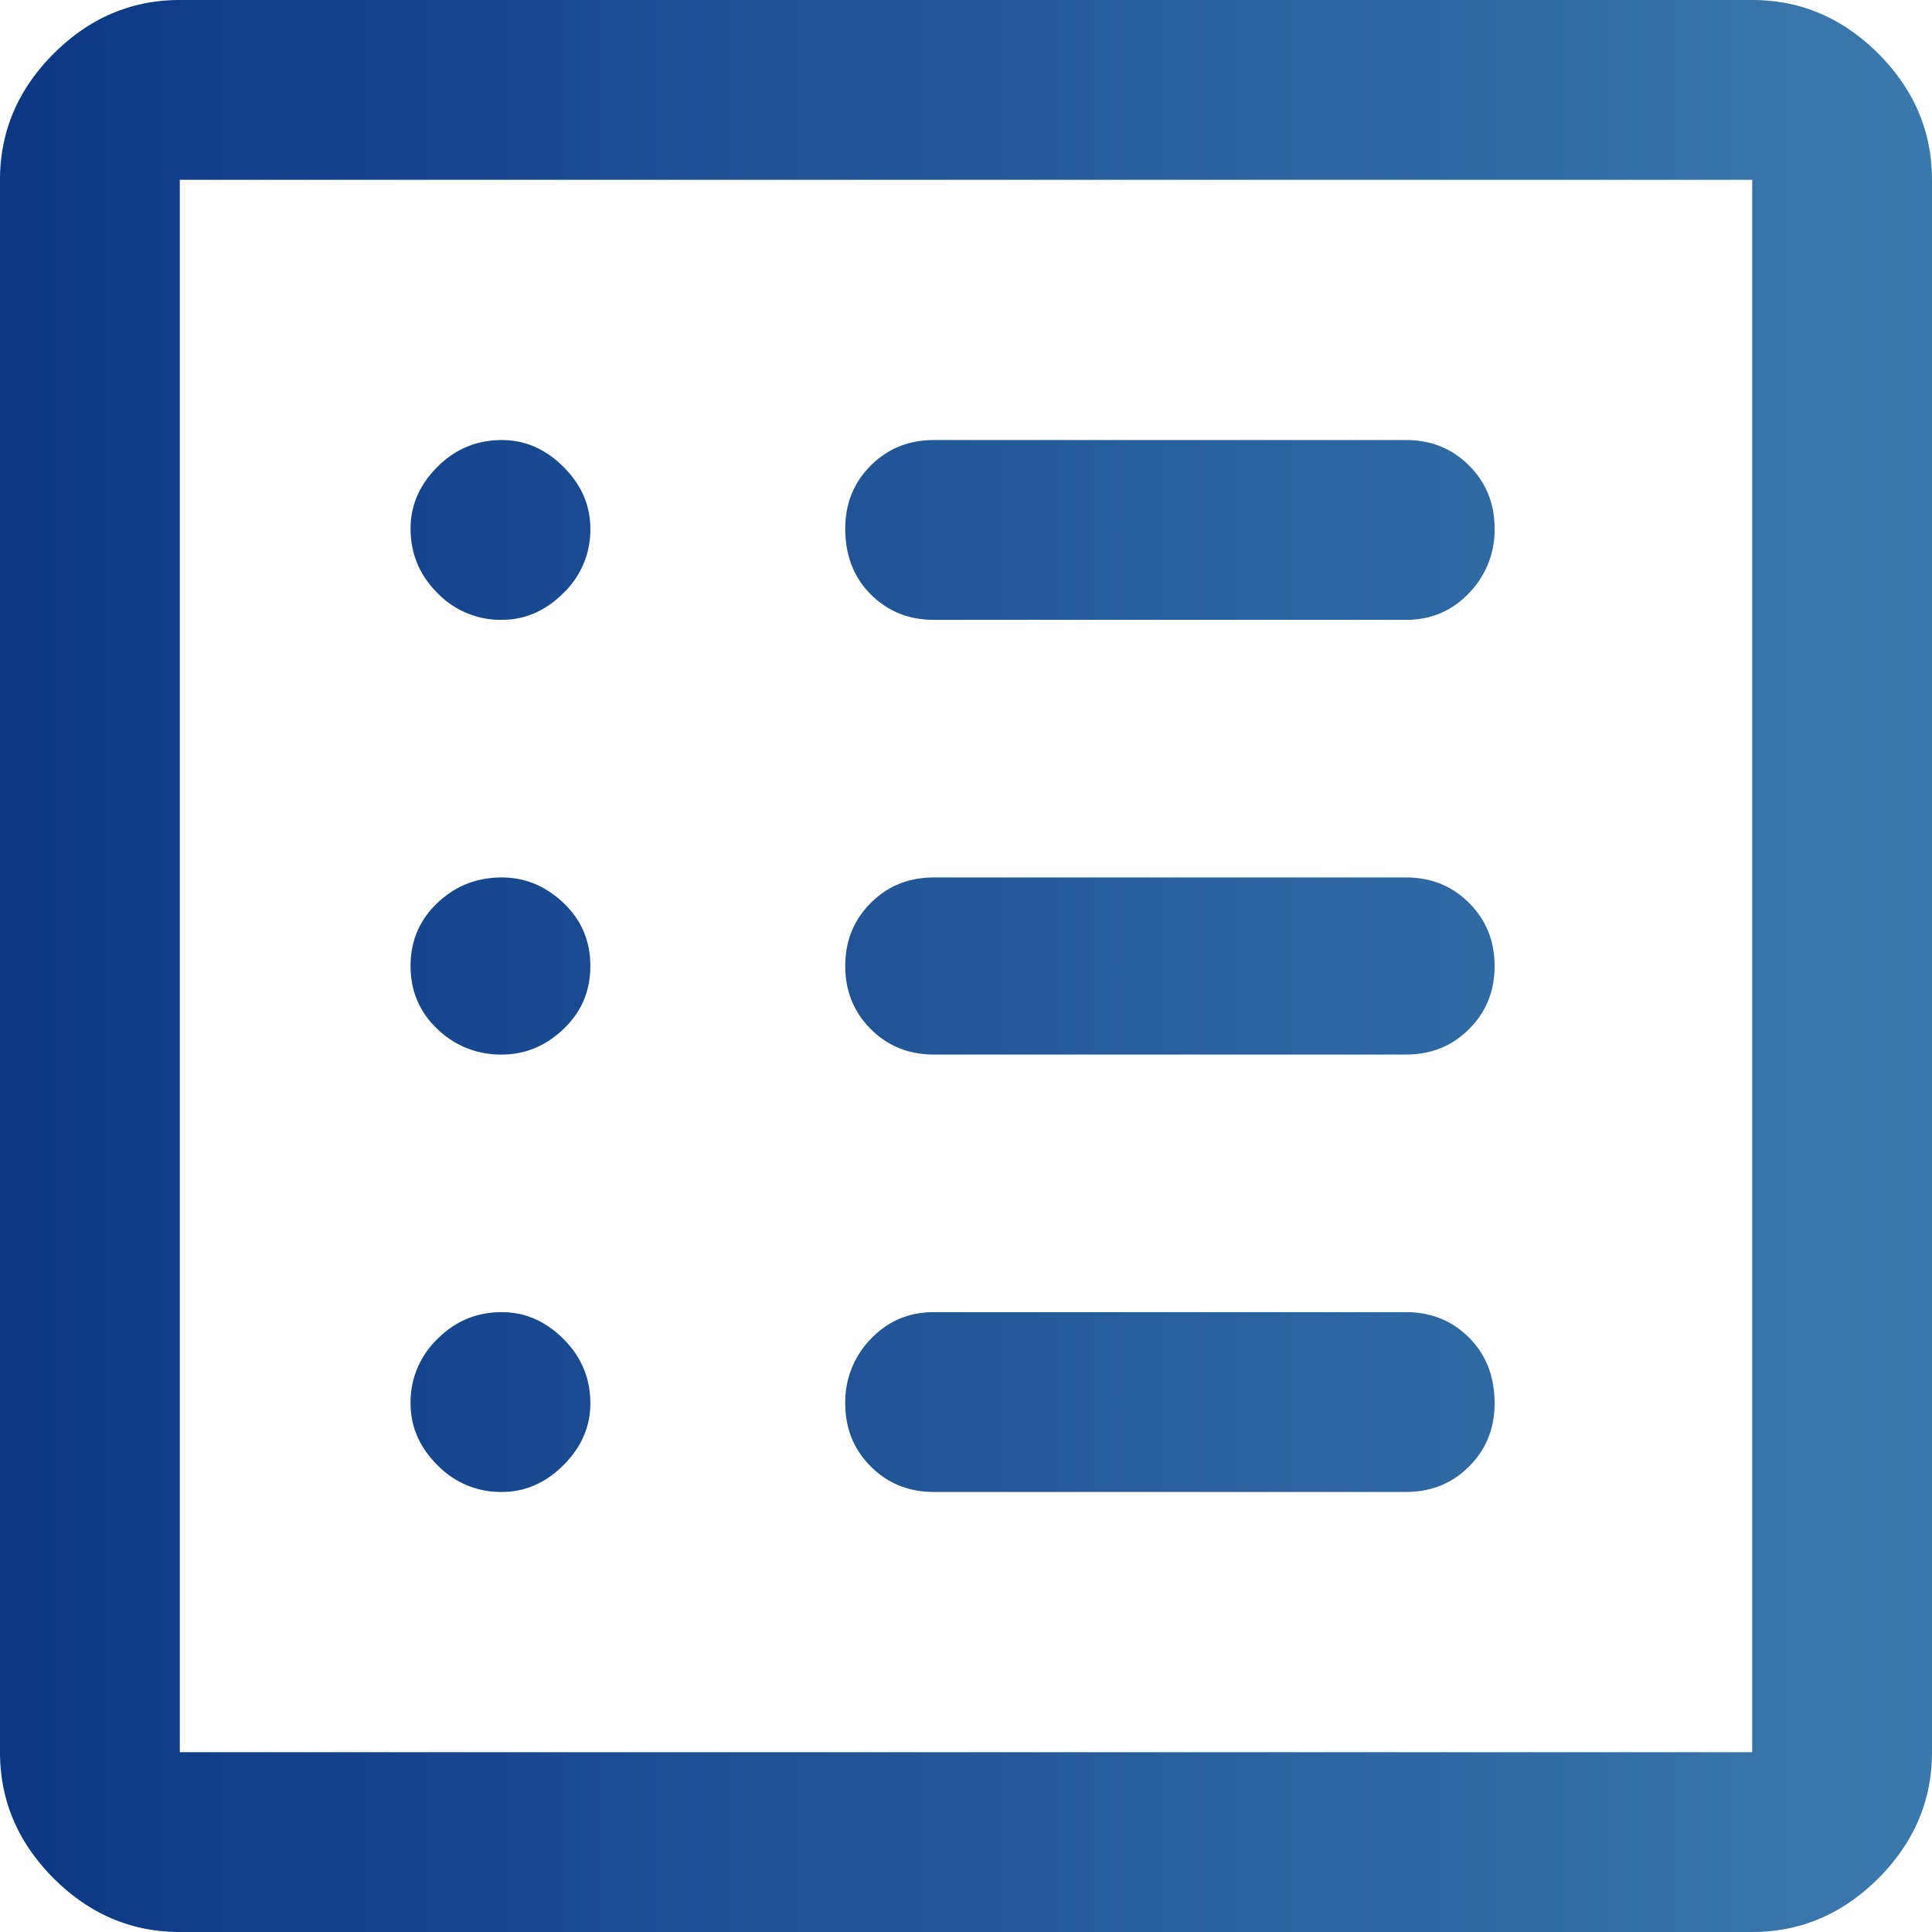
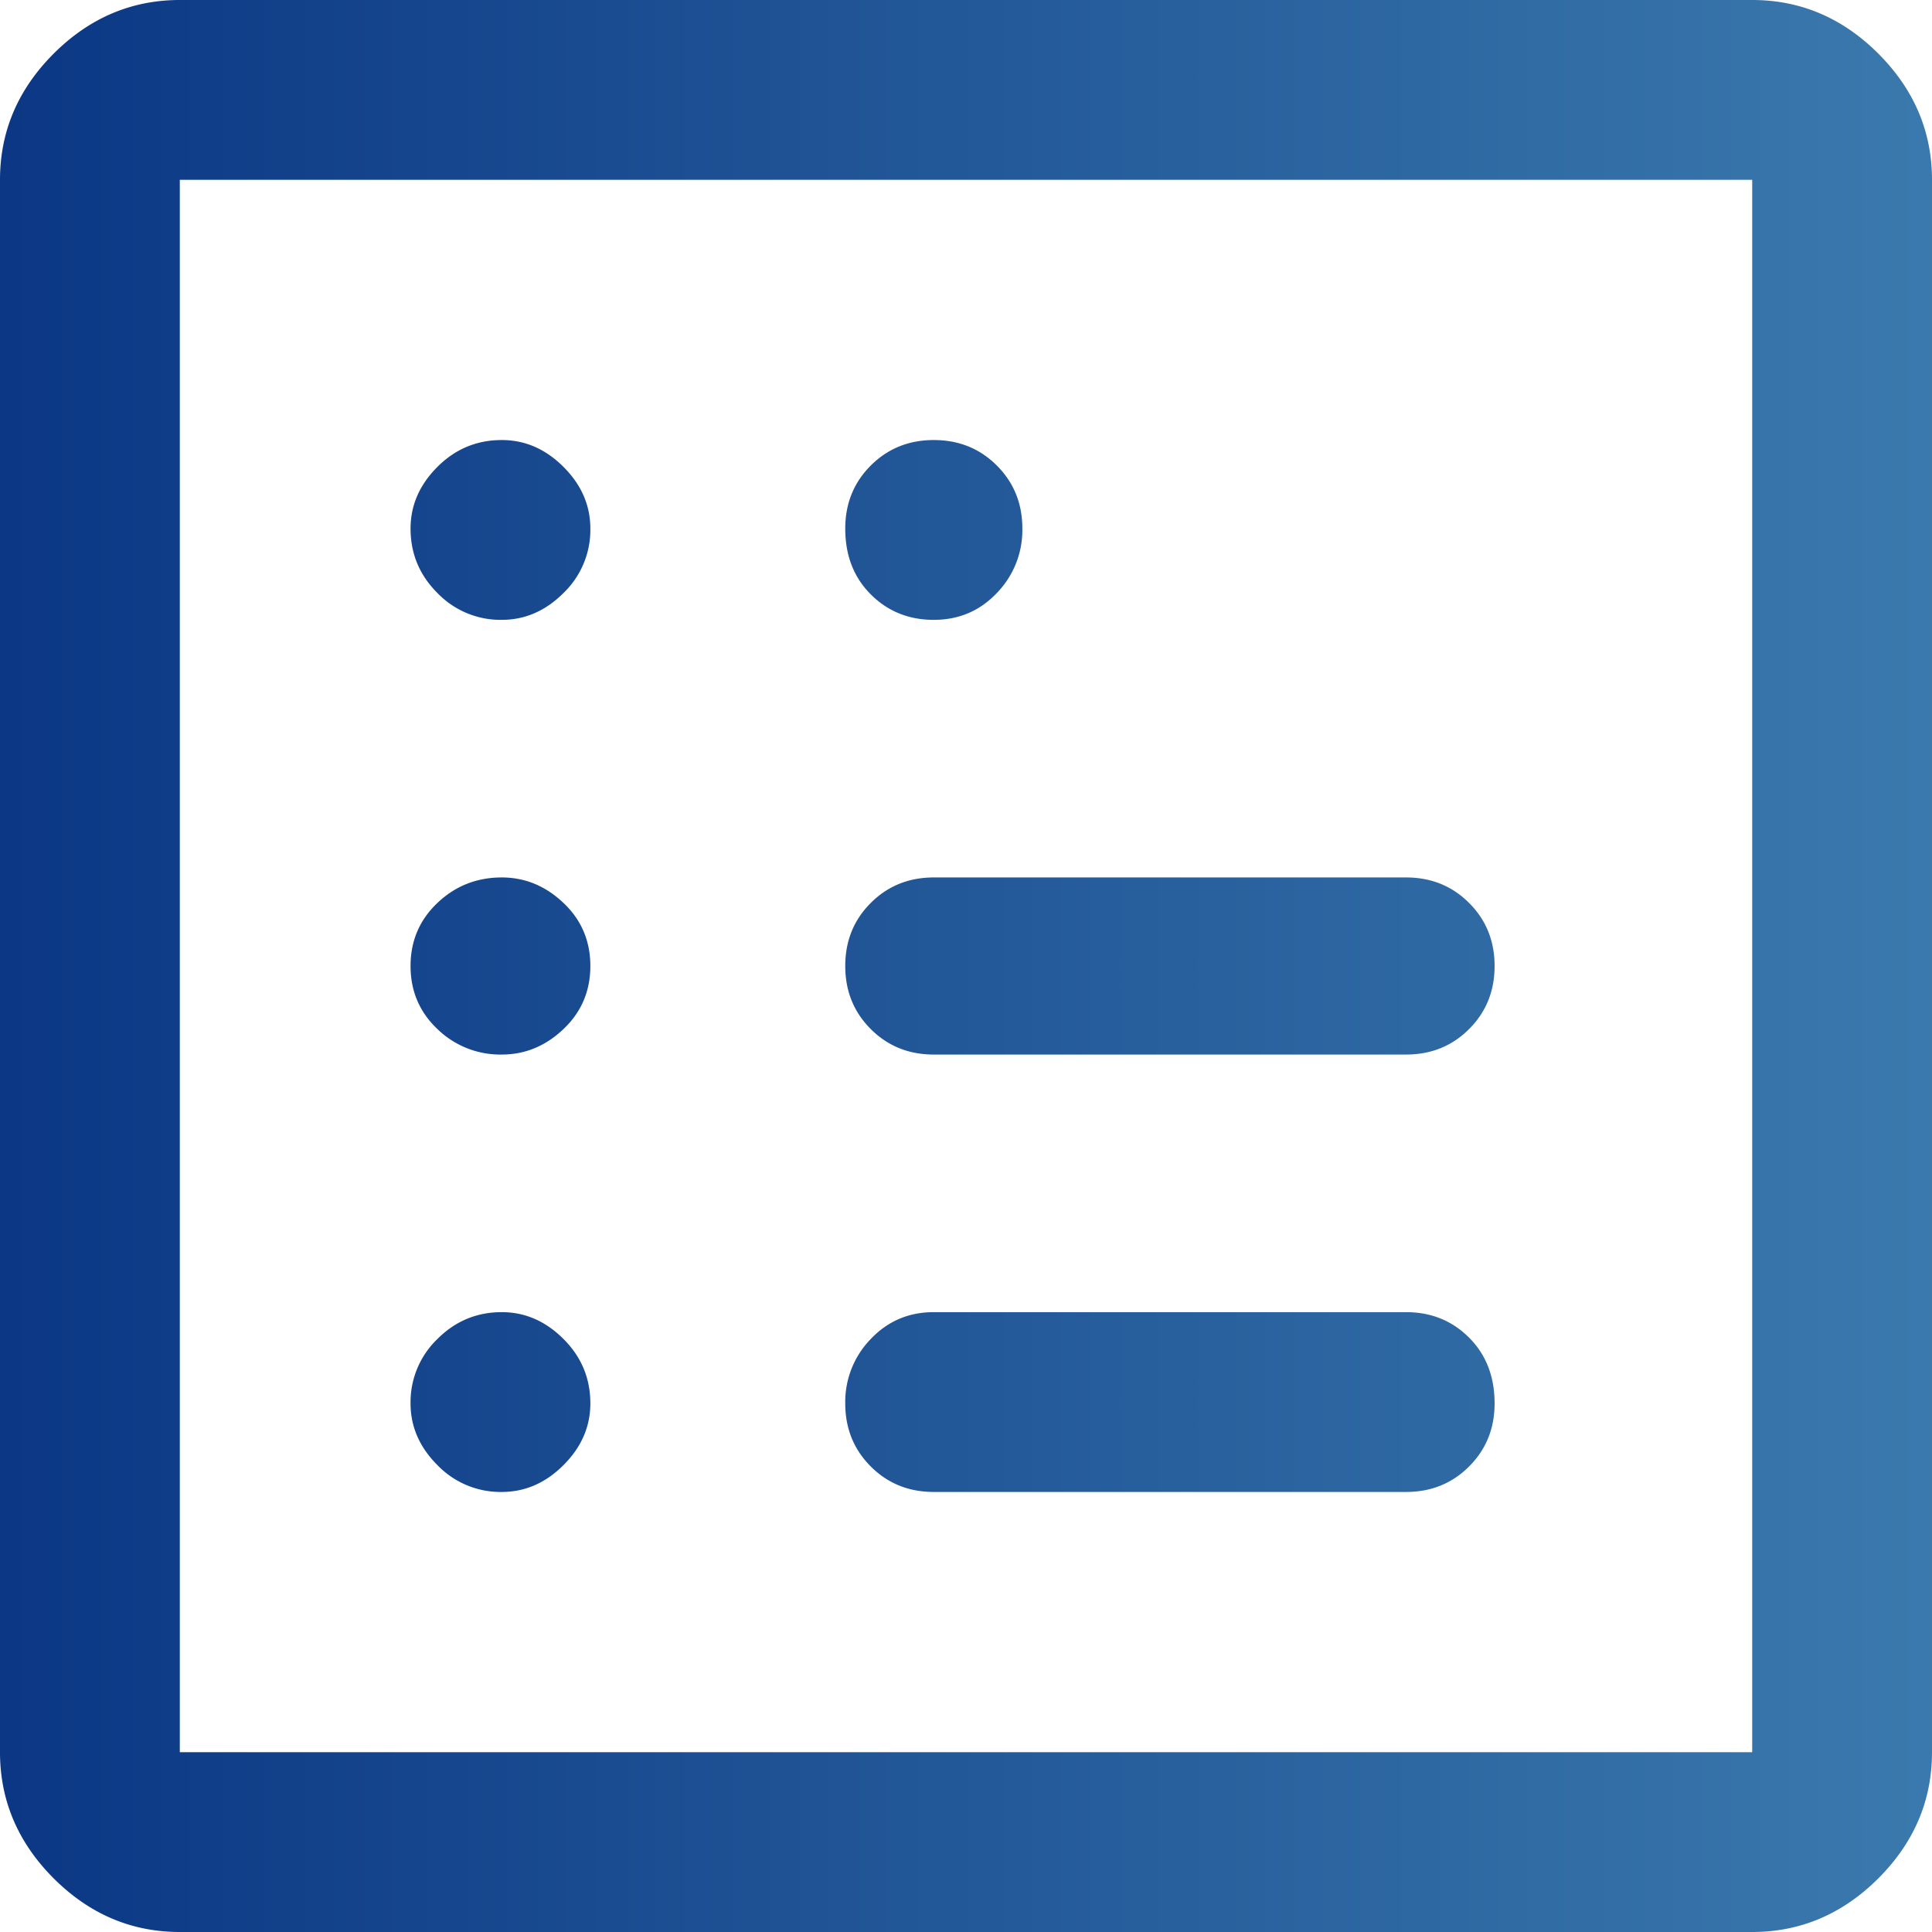
<svg xmlns="http://www.w3.org/2000/svg" width="60" height="60" viewBox="0 0 60 60" fill="none">
-   <path d="M5.584 60q-2.25 0-3.918-1.666Q.001 56.666 0 54.416V5.584q0-2.25 1.666-3.918Q3.334.001 5.584 0h48.832q2.25 0 3.918 1.666Q59.999 3.334 60 5.584v48.832q0 2.25-1.666 3.918-1.668 1.665-3.918 1.666zm0-5.584h48.832V5.584H5.584zm10-8.082q1.082 0 1.916-.834t.834-1.916q0-1.168-.834-2-.834-.834-1.916-.834-1.168 0-2 .834a2.72 2.72 0 0 0-.834 2q0 1.082.834 1.916a2.72 2.72 0 0 0 2 .834m0-13.584q1.082 0 1.916-.792.834-.791.834-1.958t-.834-1.958q-.834-.792-1.916-.792-1.168 0-2 .792-.834.791-.834 1.958t.834 1.958a2.8 2.8 0 0 0 2 .792m0-13.5q1.082 0 1.916-.834a2.72 2.72 0 0 0 .834-2q0-1.082-.834-1.916t-1.916-.834q-1.168 0-2 .834-.834.834-.834 1.916 0 1.168.834 2a2.72 2.72 0 0 0 2 .834M29 46.334h14.666q1.168 0 1.958-.792.792-.791.792-1.958 0-1.25-.792-2.042-.79-.792-1.958-.792H29q-1.166 0-1.958.834a2.8 2.8 0 0 0-.792 2q0 1.166.792 1.958.791.792 1.958.792m0-13.584h14.666q1.168 0 1.958-.792.792-.791.792-1.958t-.792-1.958q-.79-.792-1.958-.792H29q-1.166 0-1.958.792-.792.791-.792 1.958t.792 1.958q.791.792 1.958.792m0-13.5h14.666q1.168 0 1.958-.834a2.8 2.8 0 0 0 .792-2q0-1.166-.792-1.958-.79-.792-1.958-.792H29q-1.166 0-1.958.792t-.792 1.958q0 1.25.792 2.042.791.792 1.958.792" fill="url(#a)" />
+   <path d="M5.584 60q-2.25 0-3.918-1.666Q.001 56.666 0 54.416V5.584q0-2.25 1.666-3.918Q3.334.001 5.584 0h48.832q2.25 0 3.918 1.666Q59.999 3.334 60 5.584v48.832q0 2.25-1.666 3.918-1.668 1.665-3.918 1.666zm0-5.584h48.832V5.584H5.584zm10-8.082q1.082 0 1.916-.834t.834-1.916q0-1.168-.834-2-.834-.834-1.916-.834-1.168 0-2 .834a2.72 2.72 0 0 0-.834 2q0 1.082.834 1.916a2.72 2.72 0 0 0 2 .834m0-13.584q1.082 0 1.916-.792.834-.791.834-1.958t-.834-1.958q-.834-.792-1.916-.792-1.168 0-2 .792-.834.791-.834 1.958t.834 1.958a2.8 2.8 0 0 0 2 .792m0-13.5q1.082 0 1.916-.834a2.72 2.72 0 0 0 .834-2q0-1.082-.834-1.916t-1.916-.834q-1.168 0-2 .834-.834.834-.834 1.916 0 1.168.834 2a2.72 2.72 0 0 0 2 .834M29 46.334h14.666q1.168 0 1.958-.792.792-.791.792-1.958 0-1.25-.792-2.042-.79-.792-1.958-.792H29q-1.166 0-1.958.834a2.8 2.8 0 0 0-.792 2q0 1.166.792 1.958.791.792 1.958.792m0-13.584h14.666q1.168 0 1.958-.792.792-.791.792-1.958t-.792-1.958q-.79-.792-1.958-.792H29q-1.166 0-1.958.792-.792.791-.792 1.958t.792 1.958q.791.792 1.958.792m0-13.5q1.168 0 1.958-.834a2.8 2.8 0 0 0 .792-2q0-1.166-.792-1.958-.79-.792-1.958-.792H29q-1.166 0-1.958.792t-.792 1.958q0 1.25.792 2.042.791.792 1.958.792" fill="url(#a)" />
  <defs>
    <linearGradient id="a" x1="0" y1="30.041" x2="127.403" y2="30.041" gradientUnits="userSpaceOnUse">
      <stop offset="0" stop-color="#0B3784" />
      <stop offset="1" stop-color="#70C4DB" />
    </linearGradient>
  </defs>
</svg>